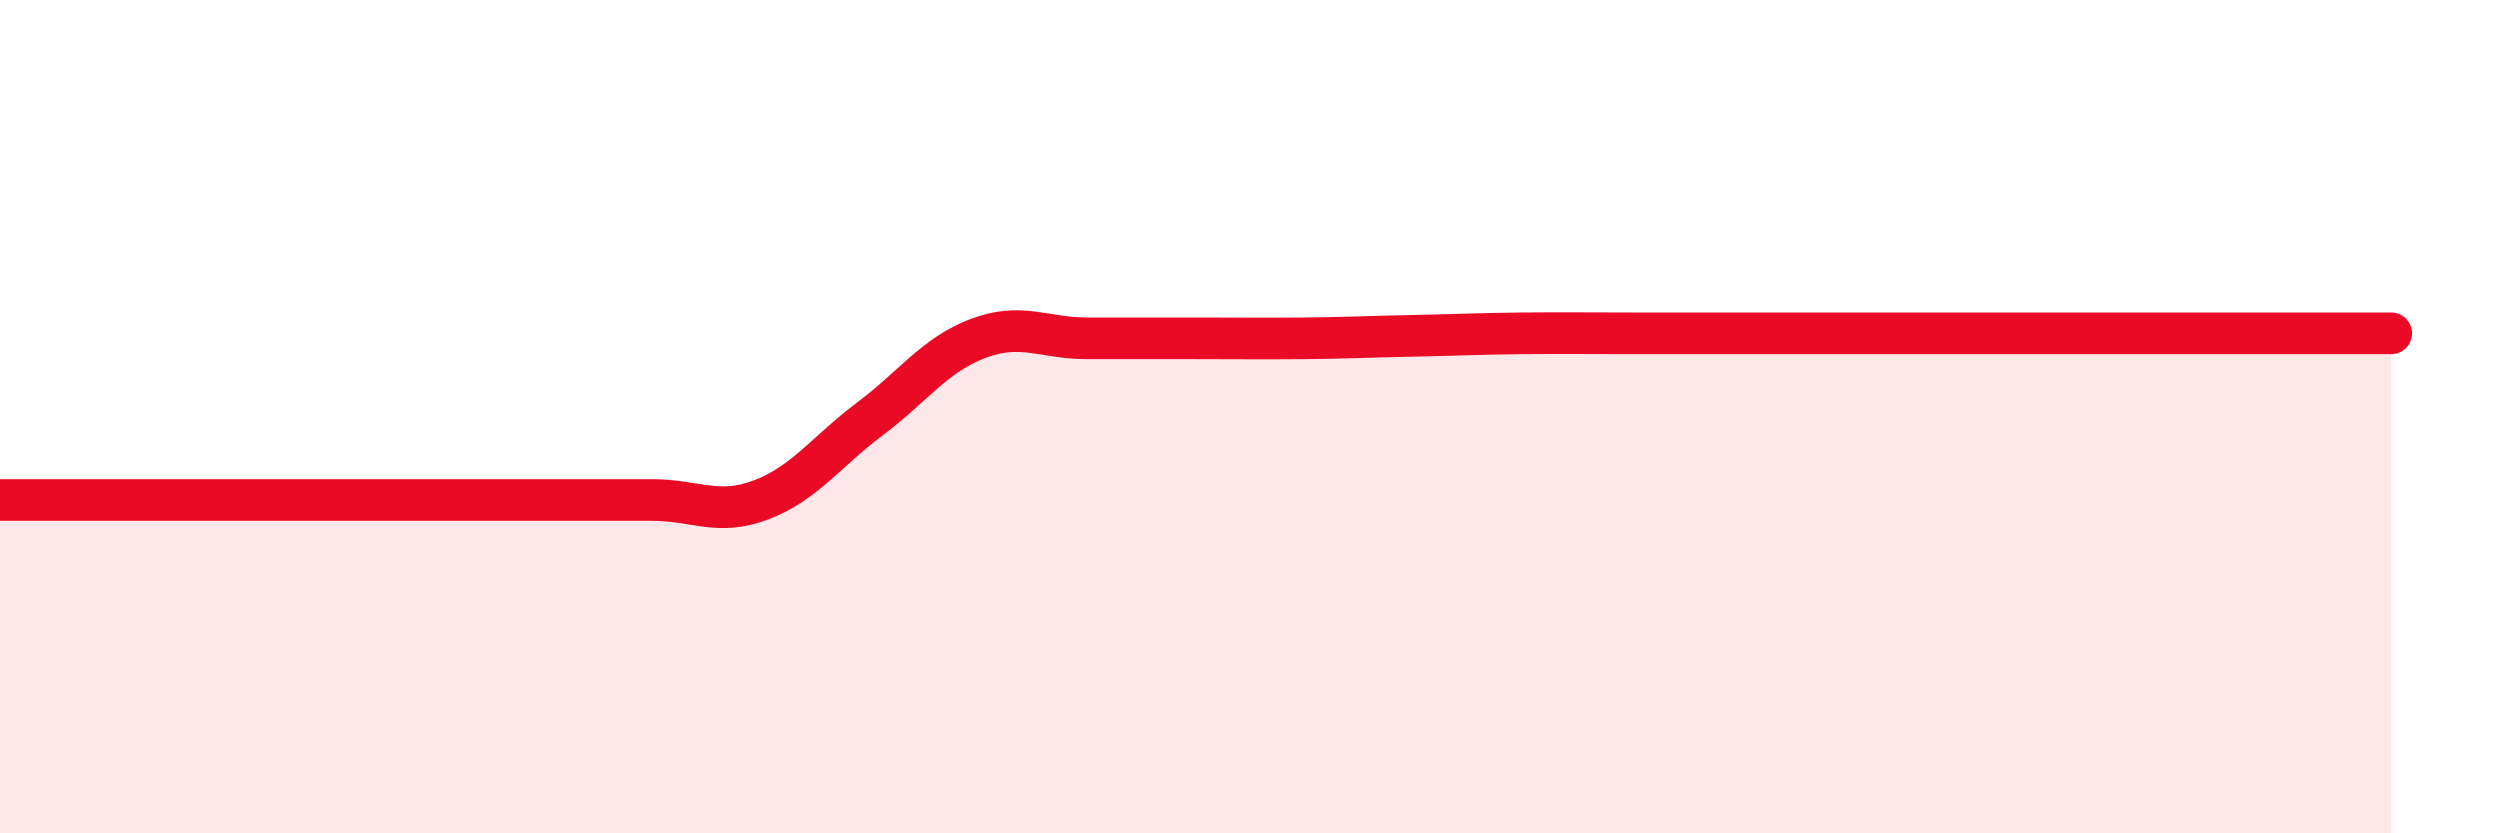
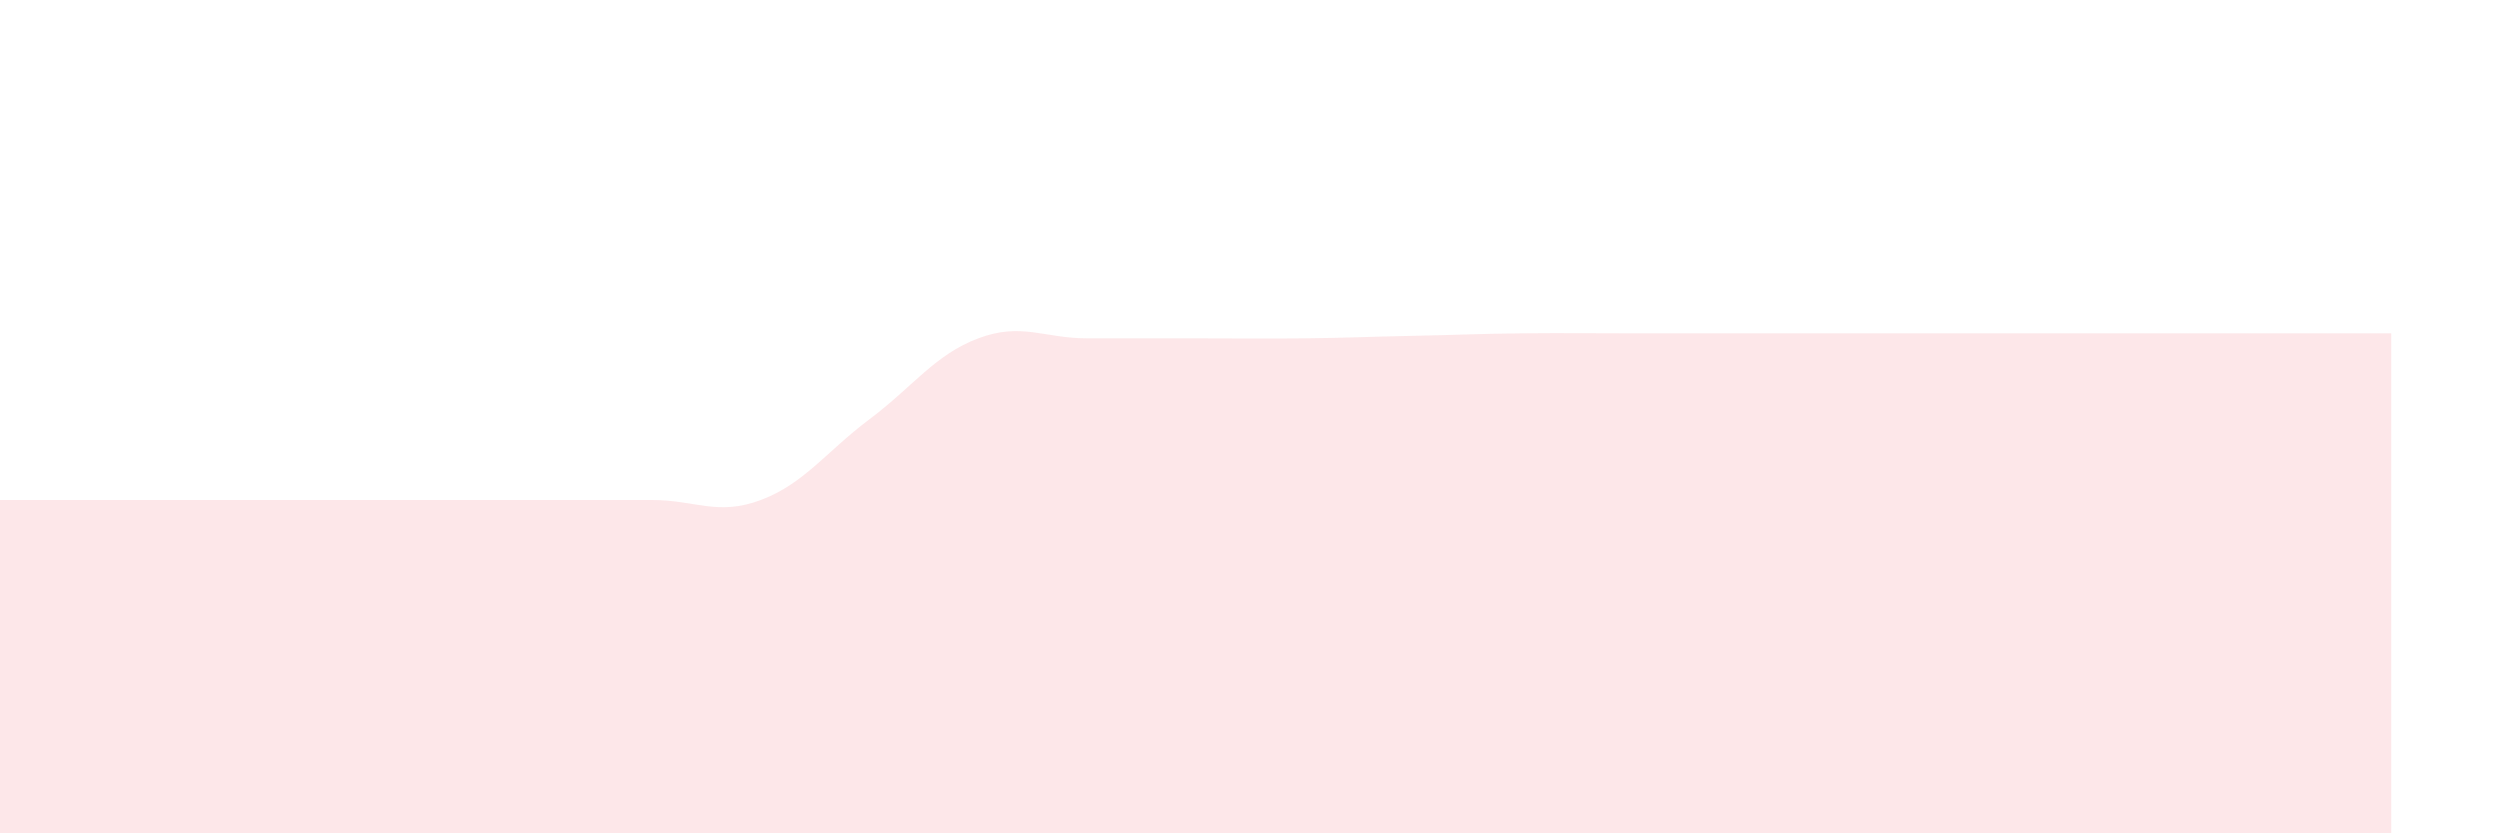
<svg xmlns="http://www.w3.org/2000/svg" width="60" height="20" viewBox="0 0 60 20">
  <path d="M 0,12 C 0.52,12 1.57,12 2.61,12 C 3.65,12 4.18,12 5.22,12 C 6.26,12 6.79,12 7.83,12 C 8.87,12 9.39,12 10.43,12 C 11.47,12 12,12 13.04,12 C 14.08,12 14.61,12 15.65,12 C 16.69,12 17.22,12.39 18.26,12 C 19.3,11.61 19.83,10.84 20.87,10.06 C 21.91,9.28 22.44,8.51 23.48,8.12 C 24.52,7.73 25.05,8.12 26.09,8.12 C 27.13,8.12 27.66,8.12 28.7,8.12 C 29.74,8.12 30.26,8.13 31.3,8.12 C 32.34,8.11 32.87,8.08 33.91,8.06 C 34.95,8.04 35.48,8.01 36.52,8 C 37.56,7.99 38.09,8 39.13,8 C 40.17,8 40.7,8 41.74,8 C 42.78,8 43.31,8 44.35,8 C 45.39,8 45.92,8 46.96,8 C 48,8 48.53,8 49.57,8 C 50.61,8 51.13,8 52.17,8 C 53.21,8 53.74,8 54.78,8 C 55.82,8 56.87,8 57.39,8L57.39 20L0 20Z" fill="#EB0A25" opacity="0.1" stroke-linecap="round" stroke-linejoin="round" />
-   <path d="M 0,12 C 0.52,12 1.57,12 2.61,12 C 3.65,12 4.18,12 5.22,12 C 6.26,12 6.79,12 7.83,12 C 8.87,12 9.39,12 10.43,12 C 11.47,12 12,12 13.04,12 C 14.08,12 14.61,12 15.65,12 C 16.69,12 17.22,12.39 18.26,12 C 19.3,11.61 19.83,10.84 20.87,10.06 C 21.91,9.28 22.44,8.51 23.48,8.12 C 24.52,7.73 25.05,8.12 26.09,8.12 C 27.13,8.12 27.66,8.12 28.7,8.12 C 29.74,8.12 30.26,8.13 31.3,8.12 C 32.34,8.11 32.87,8.08 33.91,8.06 C 34.95,8.04 35.48,8.01 36.52,8 C 37.56,7.99 38.09,8 39.13,8 C 40.17,8 40.7,8 41.74,8 C 42.78,8 43.31,8 44.35,8 C 45.39,8 45.92,8 46.96,8 C 48,8 48.53,8 49.57,8 C 50.61,8 51.13,8 52.17,8 C 53.21,8 53.74,8 54.78,8 C 55.82,8 56.87,8 57.39,8" stroke="#EB0A25" stroke-width="1" fill="none" stroke-linecap="round" stroke-linejoin="round" />
</svg>